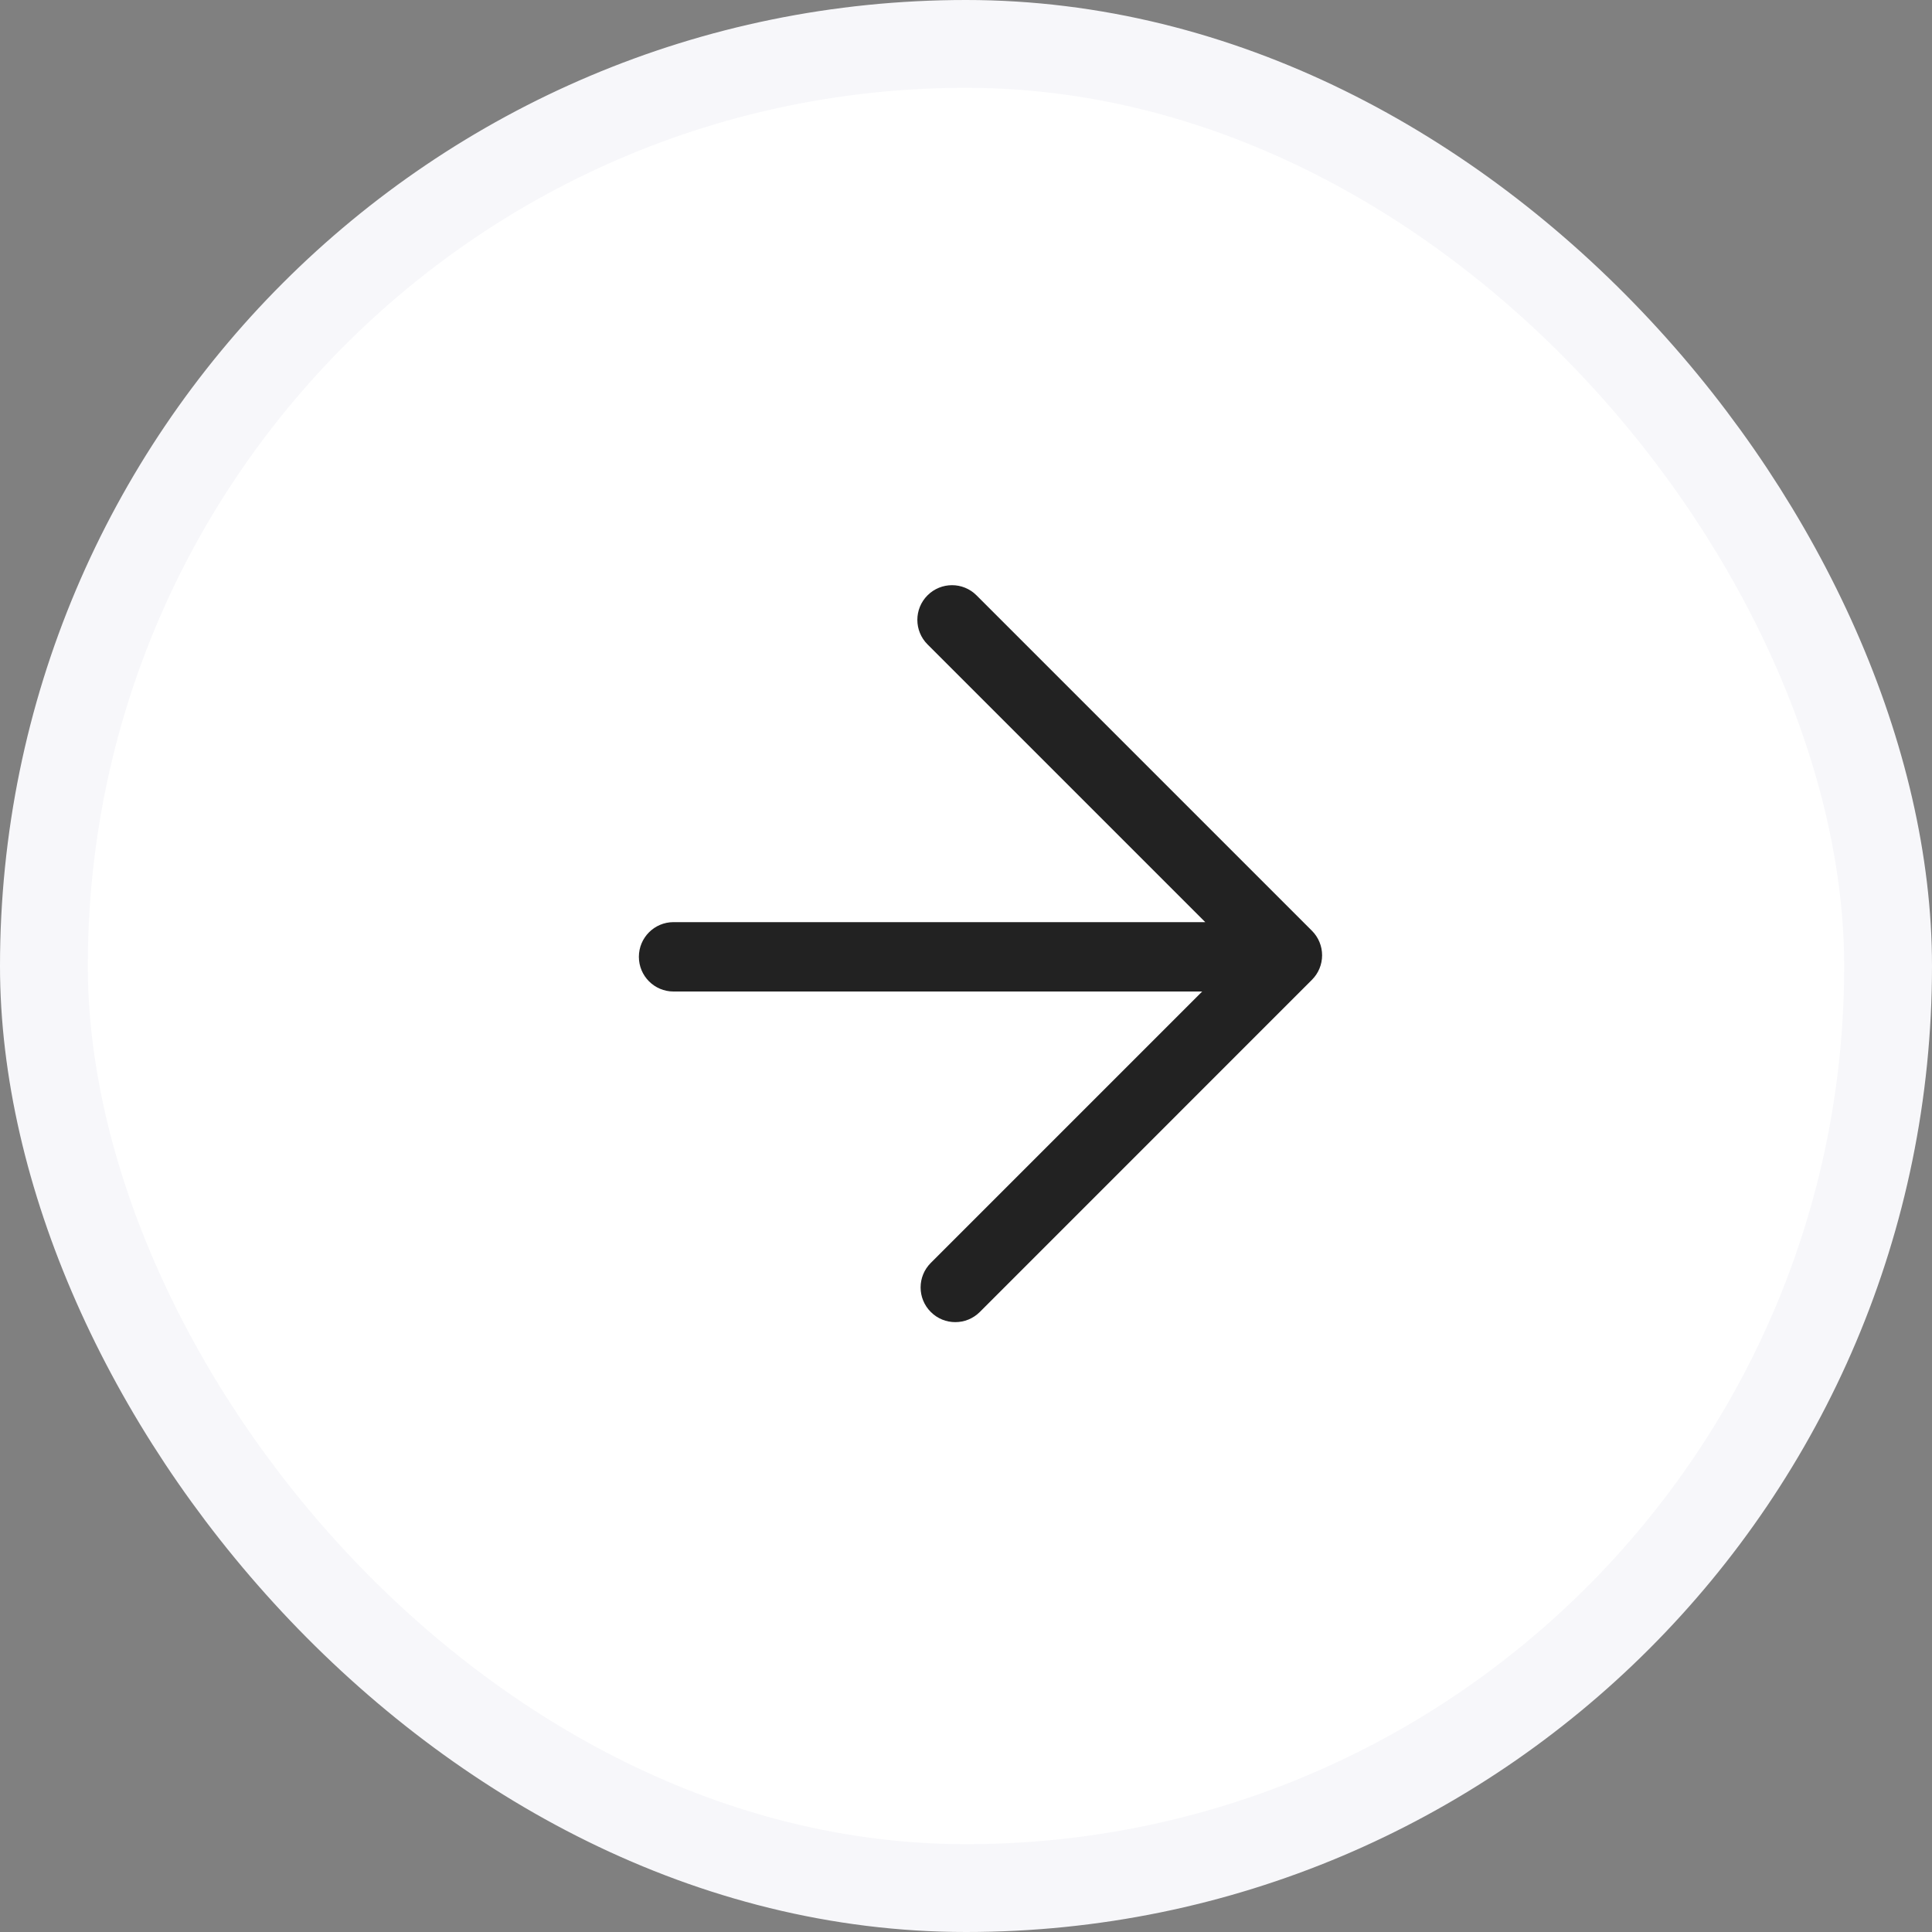
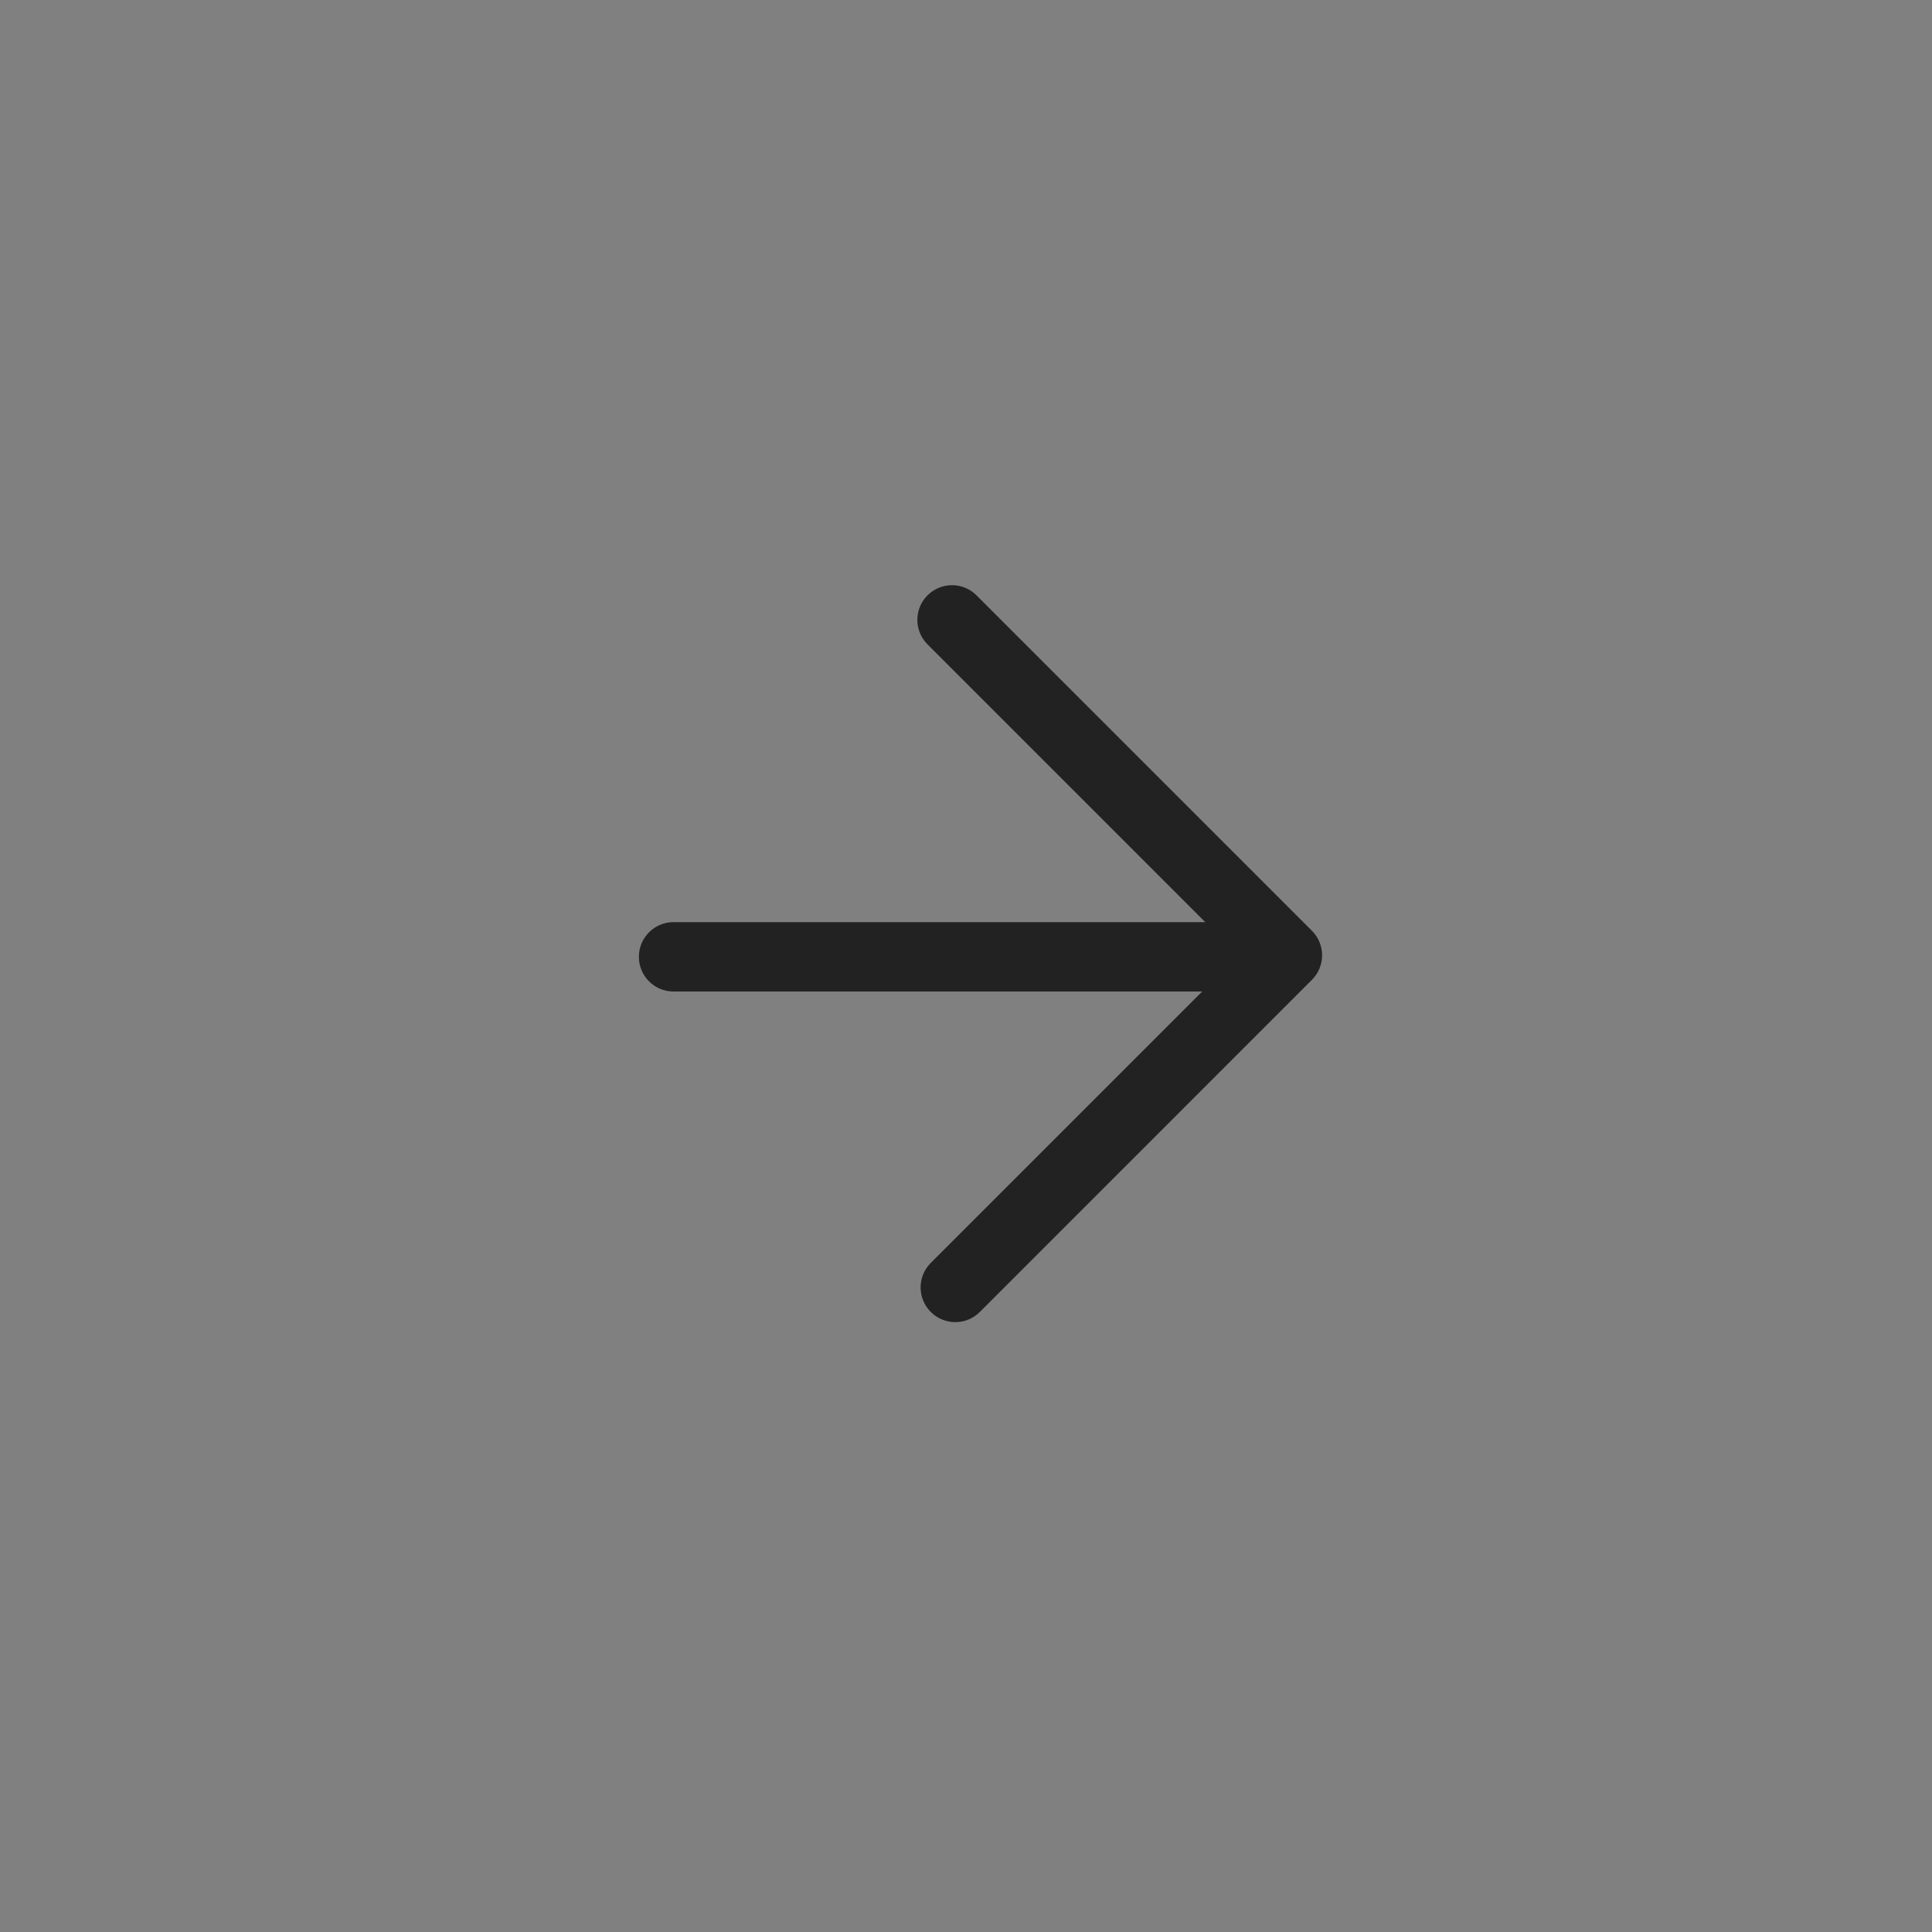
<svg xmlns="http://www.w3.org/2000/svg" width="44" height="44" viewBox="0 0 44 44" fill="none">
  <rect x="0" y="0" width="44" height="44" fill="#808080" stroke="none" />
-   <rect x="1" y="1" width="42" height="42" rx="21" fill="white" />
-   <rect x="1" y="1" width="42" height="42" rx="21" stroke="#F7F7FA" stroke-width="2" />
  <path fill-rule="evenodd" clip-rule="evenodd" d="M27.449 21.001L21.123 14.675C20.815 14.367 20.815 13.867 21.123 13.559C21.432 13.25 21.932 13.25 22.24 13.559L29.879 21.198C30.027 21.346 30.11 21.547 30.11 21.756C30.11 21.965 30.027 22.166 29.879 22.314L22.315 29.879C22.006 30.188 21.506 30.188 21.198 29.879C20.889 29.571 20.889 29.07 21.198 28.762L27.379 22.581L15.339 22.581C14.903 22.581 14.55 22.227 14.55 21.791C14.55 21.355 14.903 21.001 15.339 21.001L27.449 21.001Z" fill="#222222" />
</svg>